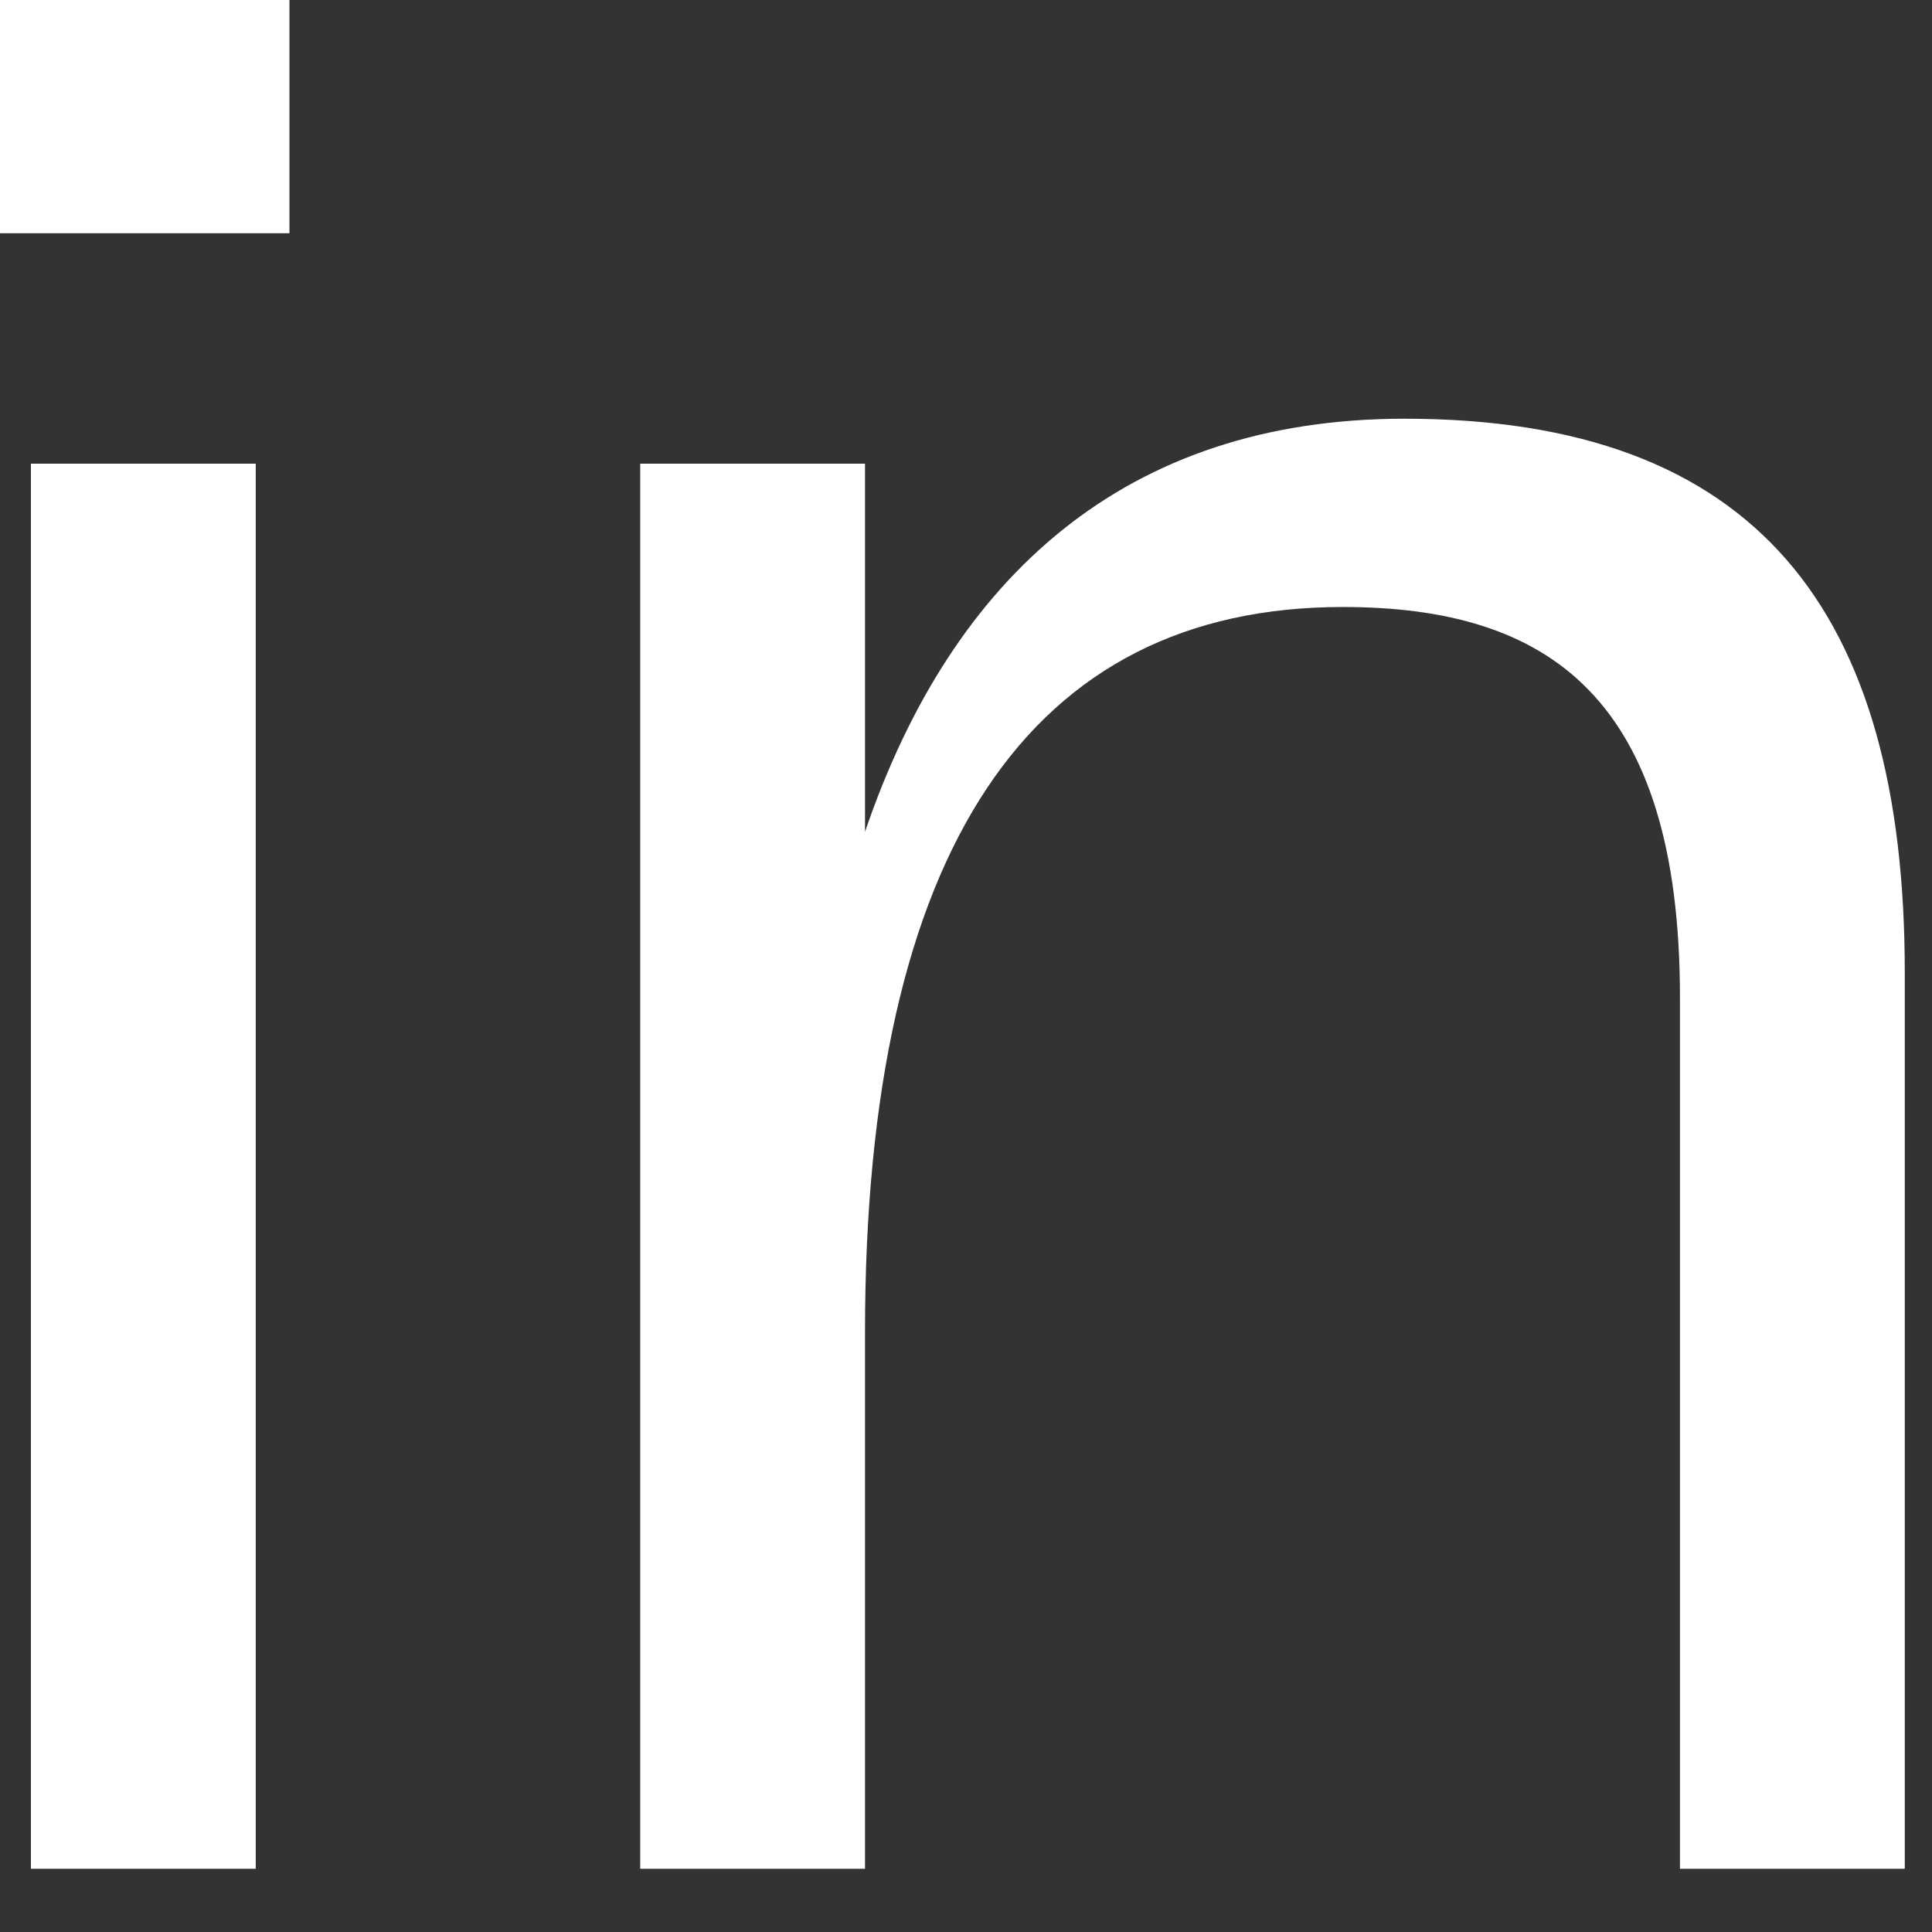
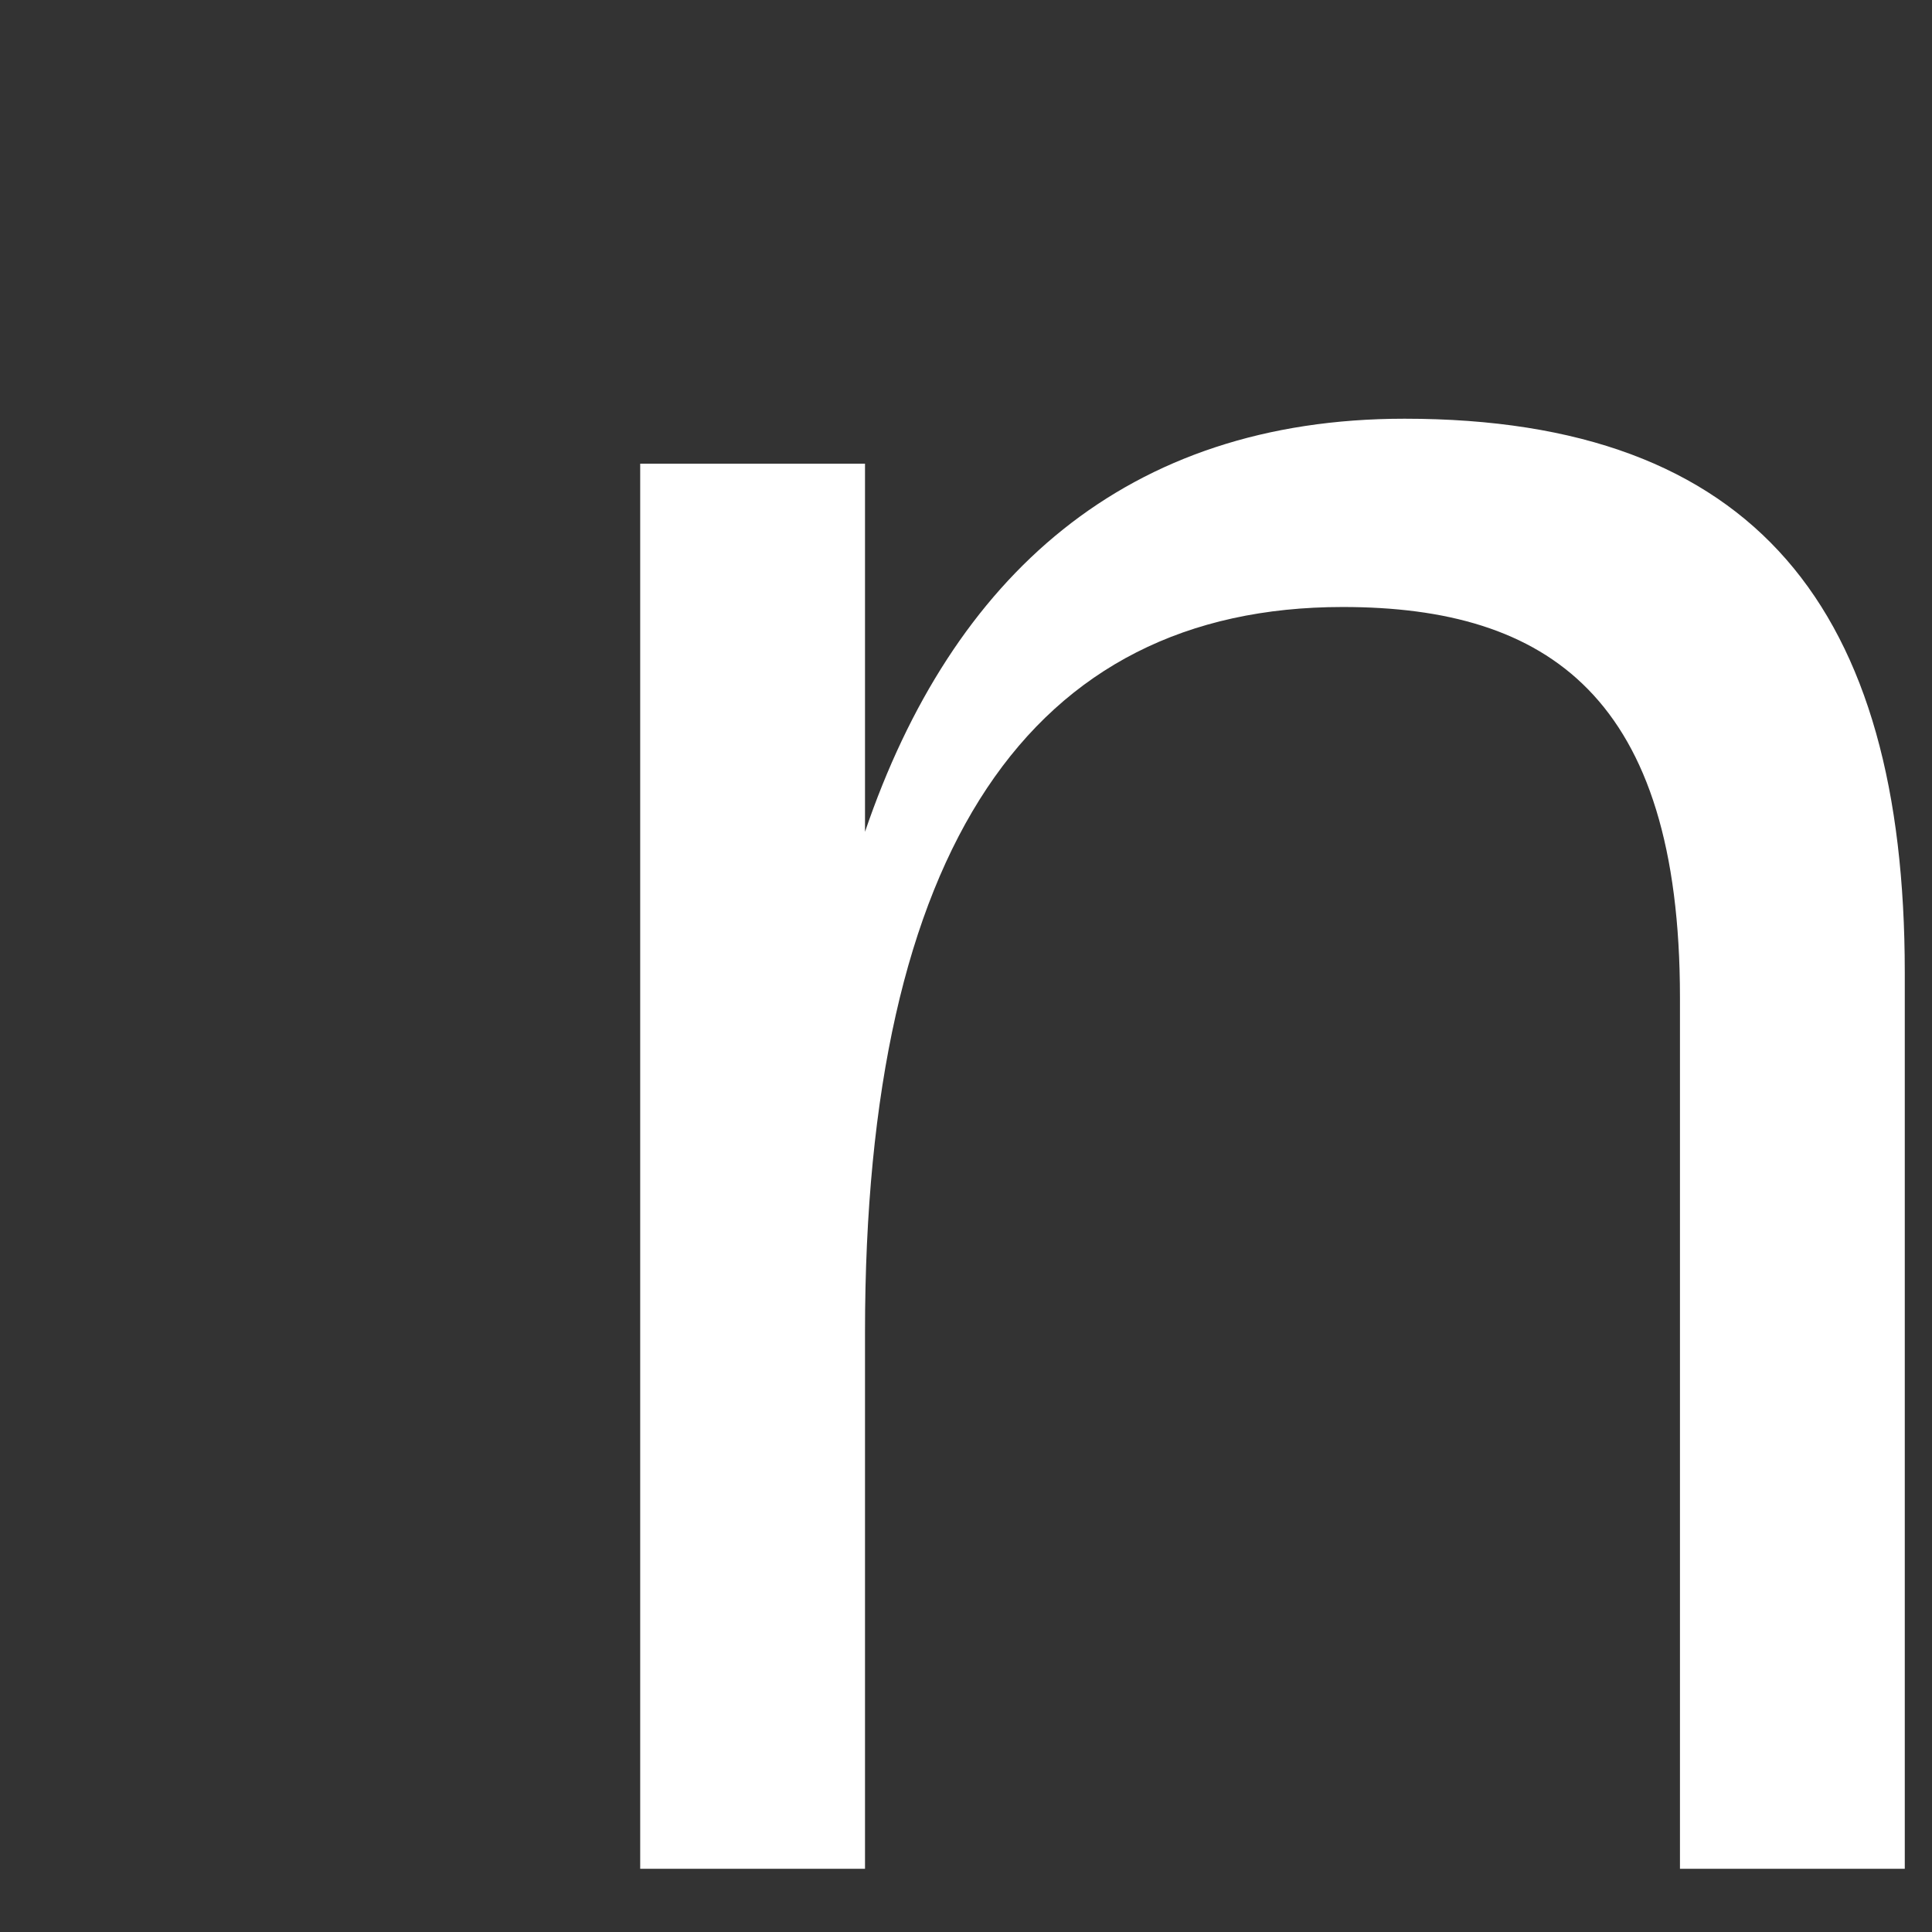
<svg xmlns="http://www.w3.org/2000/svg" width="22" height="22" viewBox="0 0 22 22" fill="none">
  <rect x="0" y="0" width="22" height="22" fill="#333333" stroke="none" />
  <path d="M15.994 4.768C19.994 4.768 21.69 6.944 21.69 11.072V21.28H19.13V11.36C19.13 7.936 17.626 6.912 15.29 6.912C11.738 6.912 9.85 9.664 9.85 15.168V21.28H7.29V5.28H9.85V9.472C10.842 6.56 12.826 4.768 15.994 4.768Z" fill="white" />
-   <path d="M0 2.656V0H3.296V2.656H0ZM0.352 21.28V5.28H2.912V21.28H0.352Z" fill="white" />
</svg>